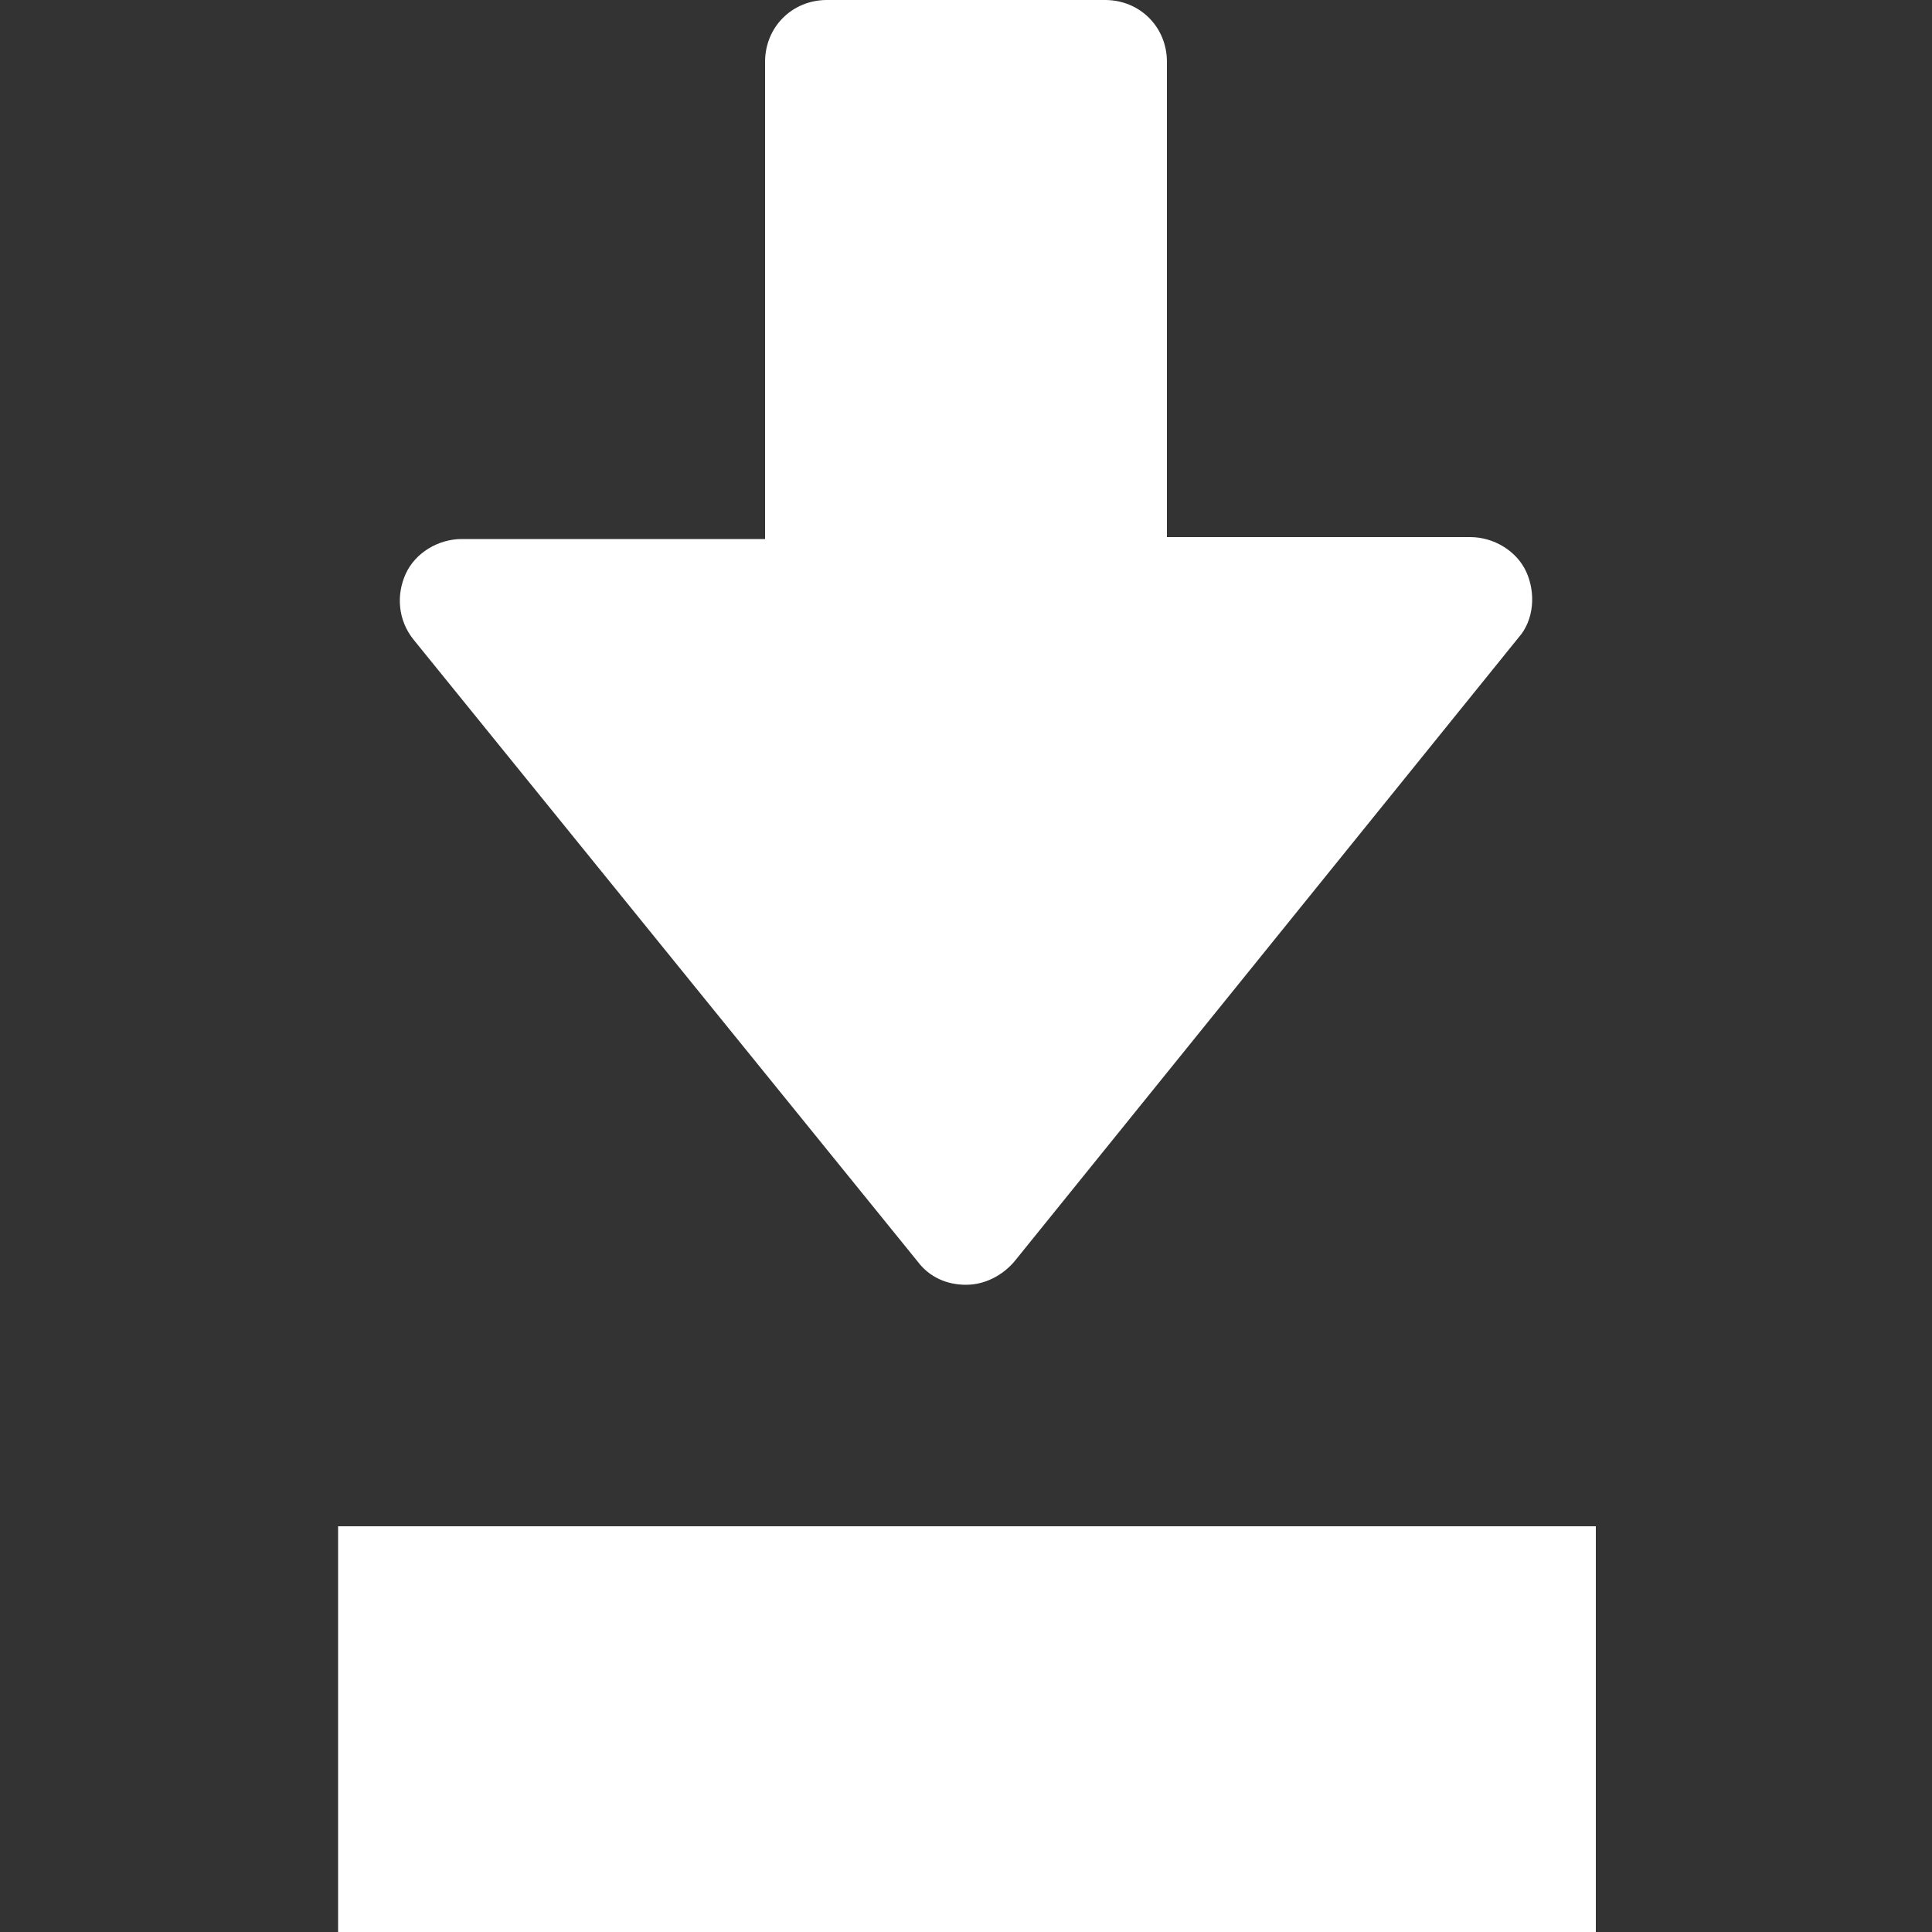
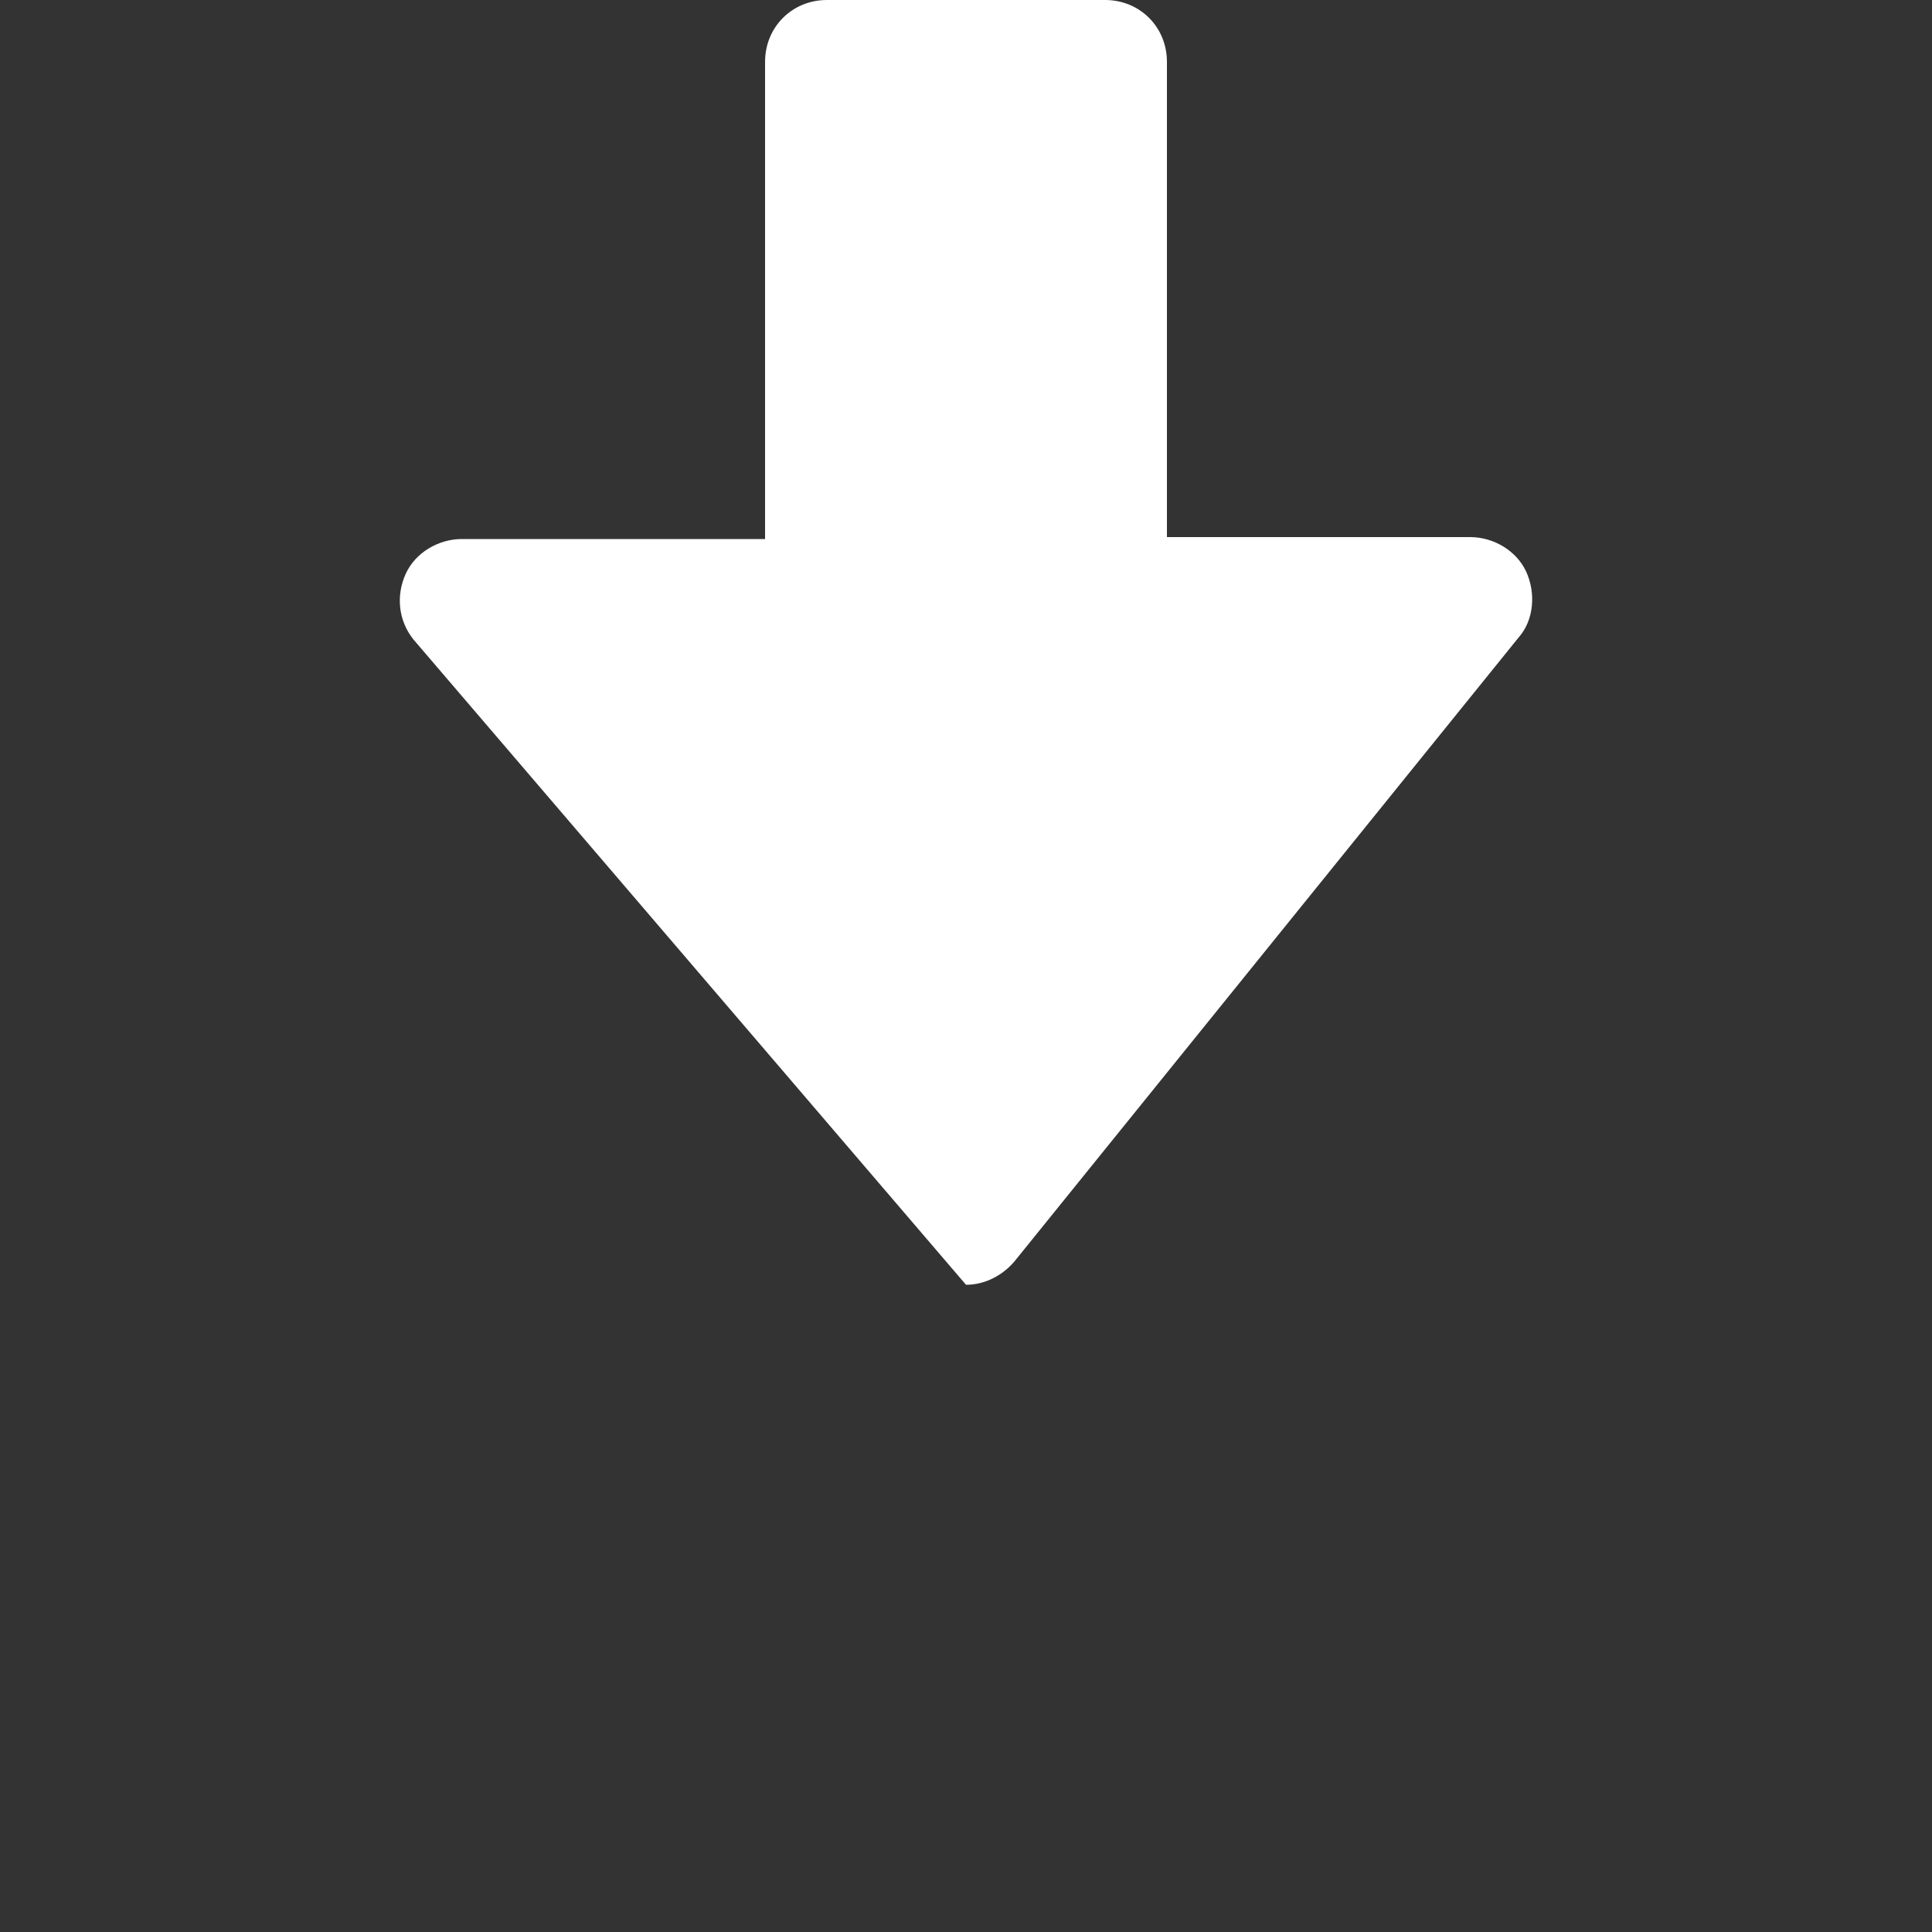
<svg xmlns="http://www.w3.org/2000/svg" version="1.1" id="Layer_1" x="0px" y="0px" viewBox="0 0 100 100" style="enable-background:new 0 0 100 100;" xml:space="preserve">
  <rect x="0" y="0" width="100" height="100" fill="#333333" stroke="none" />
  <style type="text/css">
	.st0{fill:#FFFFFF;}
</style>
  <g>
-     <rect x="17.5" y="79" class="st0" width="65.1" height="21" />
-     <path class="st0" d="M52.5,65.3C51.9,66,51,66.5,50,66.5c-1,0-1.9-0.4-2.5-1.2L21.4,33.1c-0.8-1-0.9-2.3-0.4-3.4   c0.5-1.1,1.7-1.8,2.9-1.8h15.7V3.2C39.6,1.4,41,0,42.8,0h14.4c1.8,0,3.2,1.4,3.2,3.2v24.6h15.7c1.2,0,2.4,0.7,2.9,1.8   c0.5,1.1,0.4,2.5-0.4,3.4L52.5,65.3z" />
+     <path class="st0" d="M52.5,65.3C51.9,66,51,66.5,50,66.5L21.4,33.1c-0.8-1-0.9-2.3-0.4-3.4   c0.5-1.1,1.7-1.8,2.9-1.8h15.7V3.2C39.6,1.4,41,0,42.8,0h14.4c1.8,0,3.2,1.4,3.2,3.2v24.6h15.7c1.2,0,2.4,0.7,2.9,1.8   c0.5,1.1,0.4,2.5-0.4,3.4L52.5,65.3z" />
  </g>
</svg>